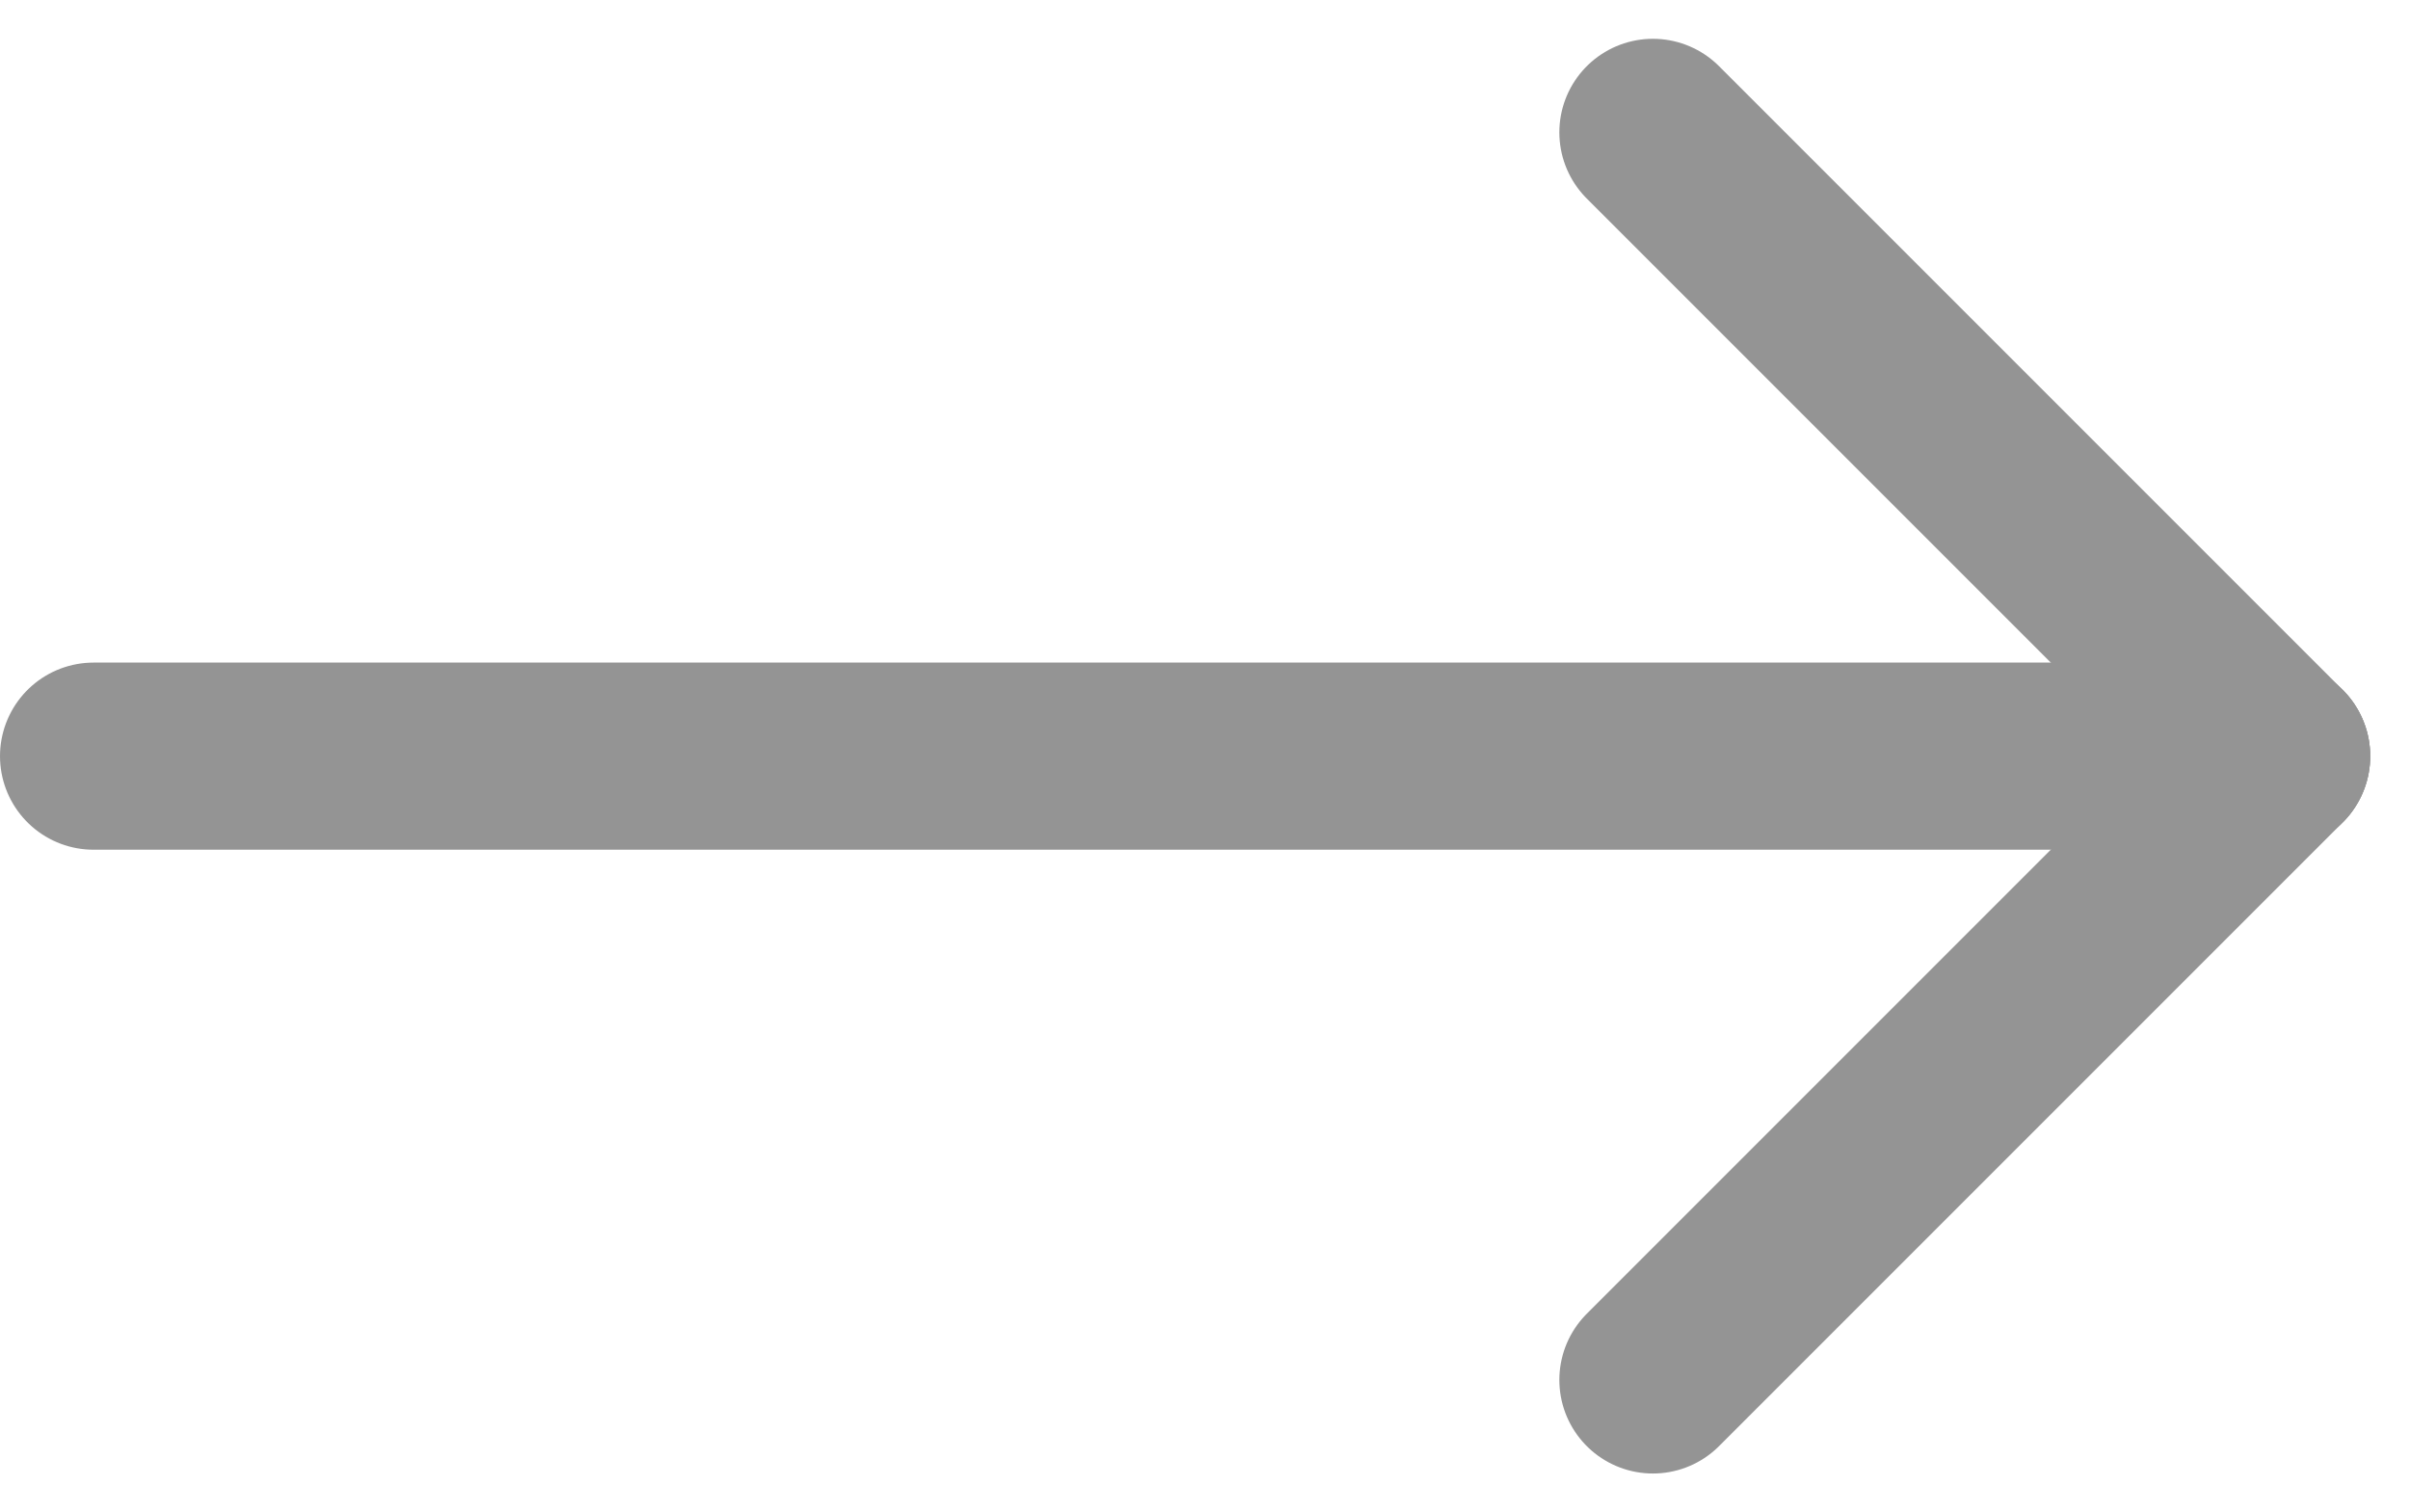
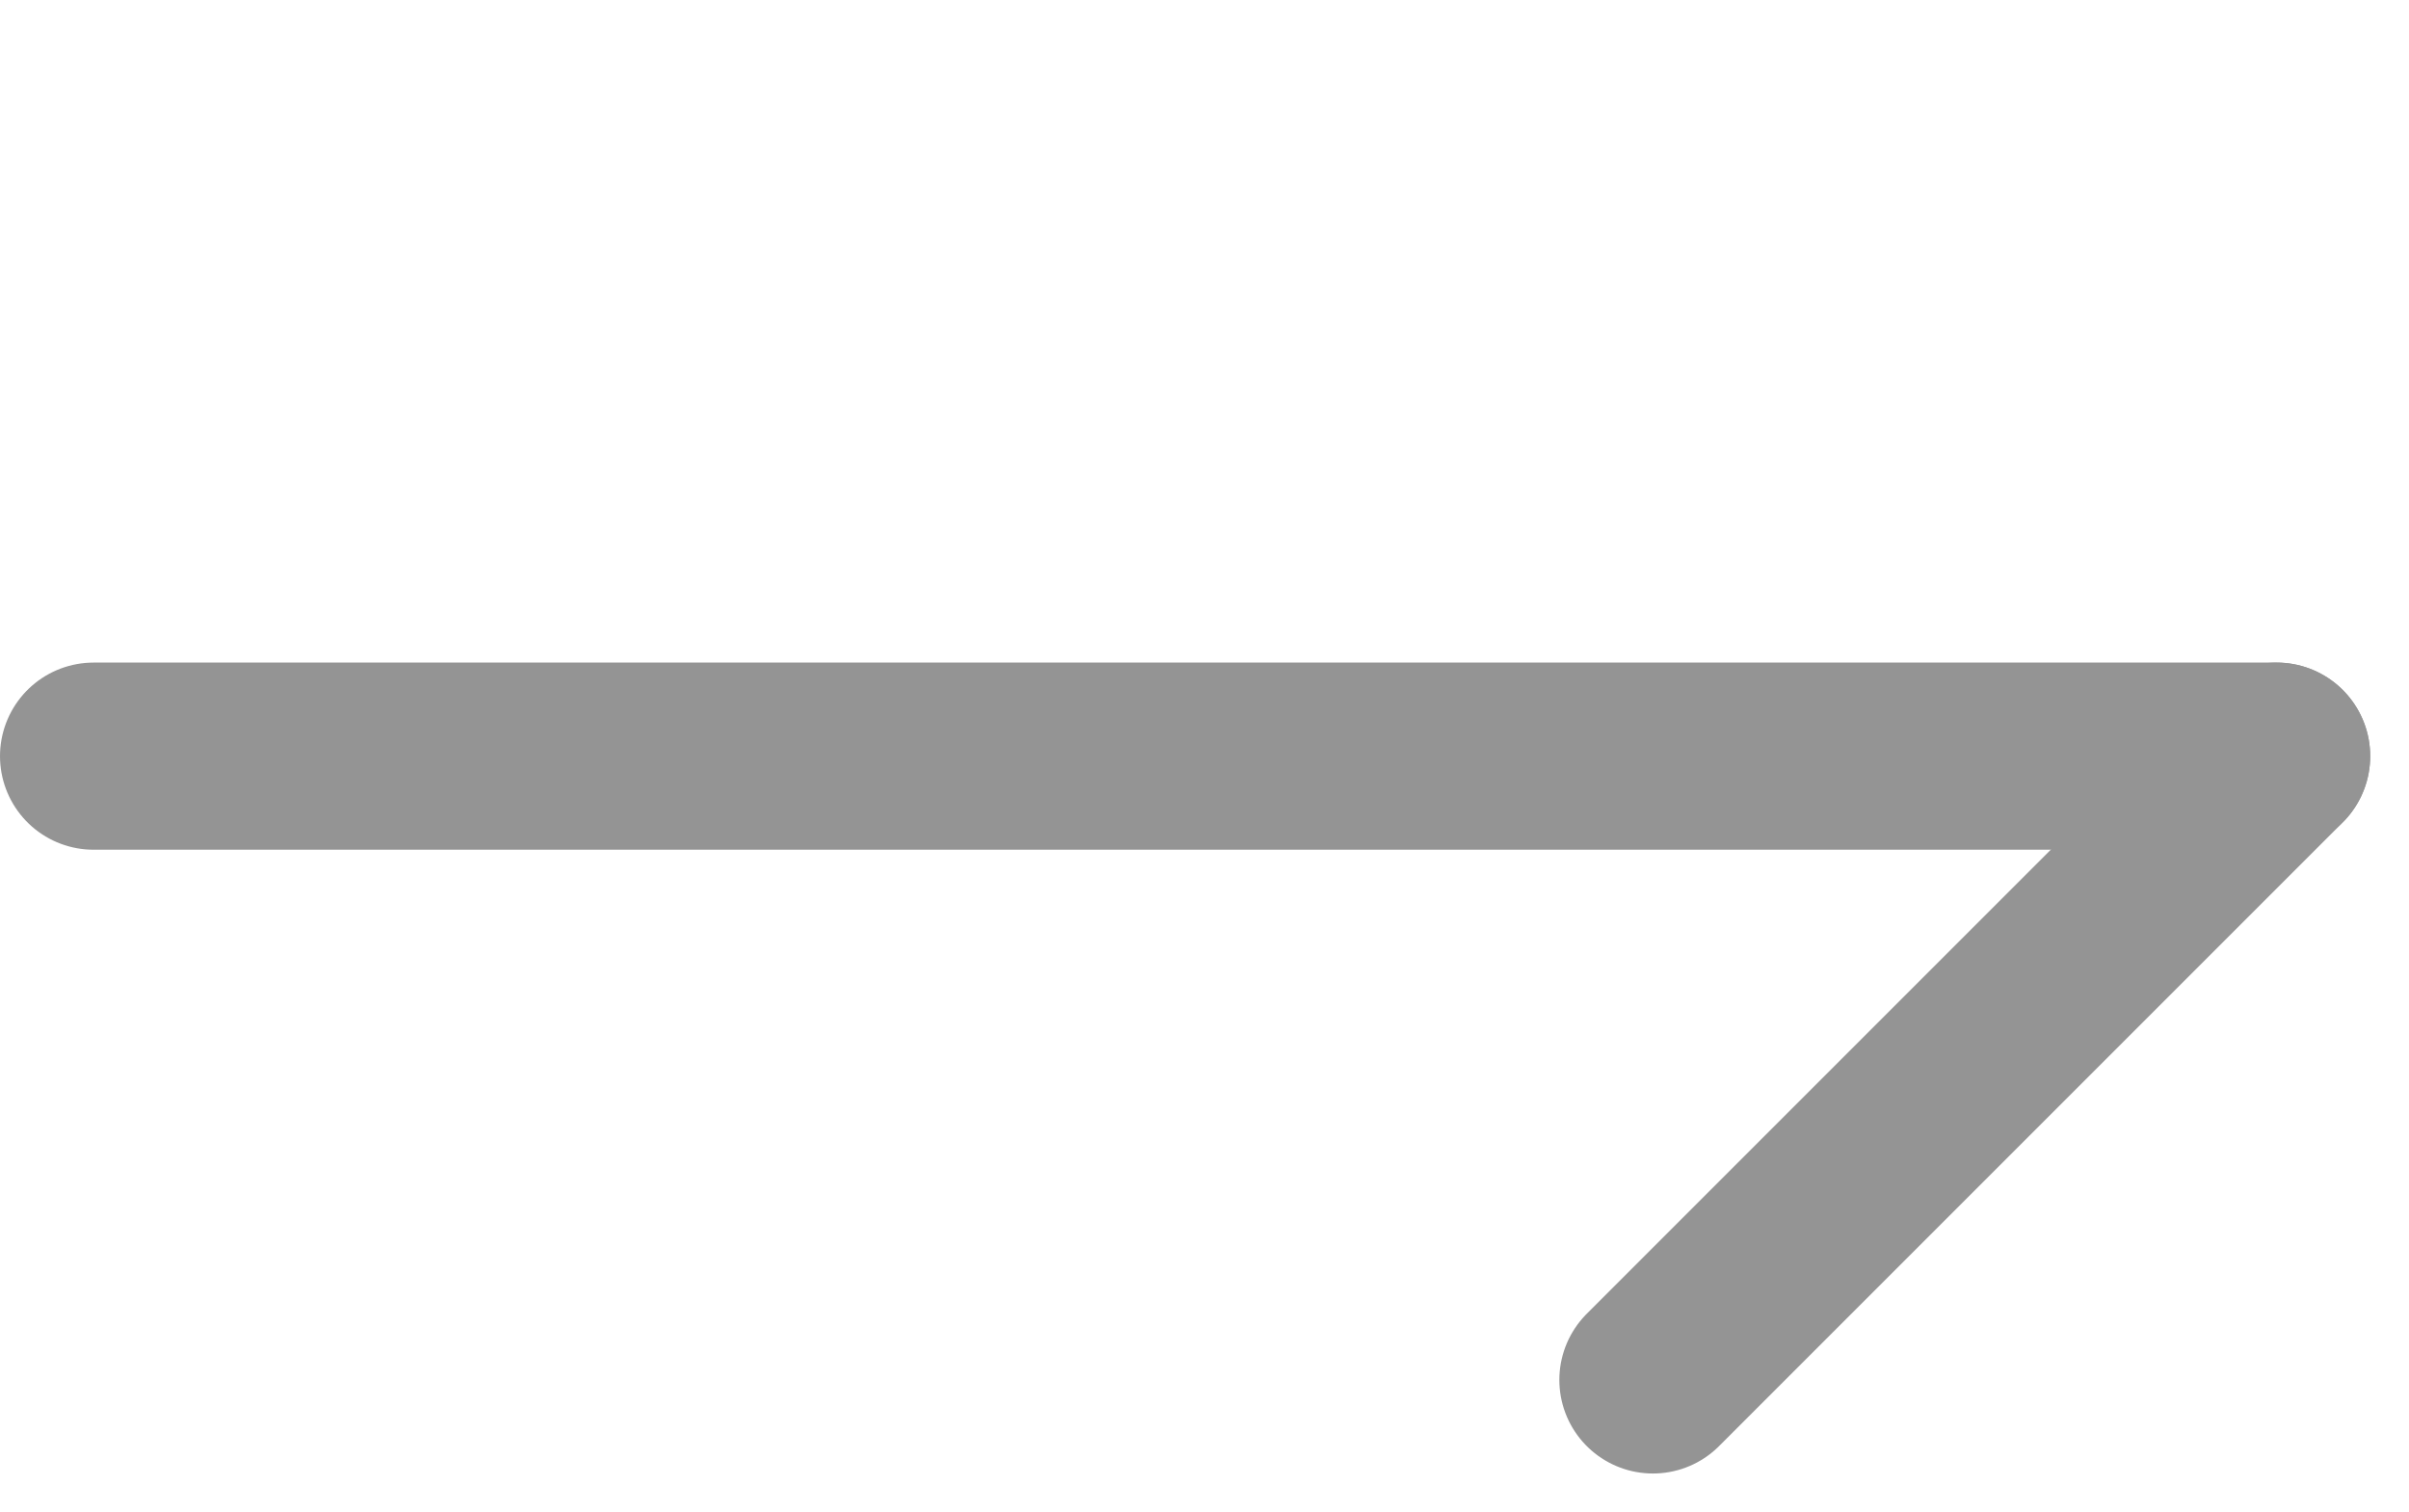
<svg xmlns="http://www.w3.org/2000/svg" width="19.311" height="12.121" viewBox="0 0 19.311 12.121">
  <defs>
    <style>.a{fill:none;stroke:#949494;stroke-linecap:round;stroke-linejoin:round;stroke-width:1.5px;}</style>
  </defs>
  <g transform="translate(-4.25 -6.939)">
    <line class="a" x2="17.5" transform="translate(5 13)" />
    <line class="a" y1="5" x2="5" transform="translate(17.5 13)" />
-     <line class="a" x2="5" y2="5" transform="translate(17.5 8)" />
  </g>
</svg>